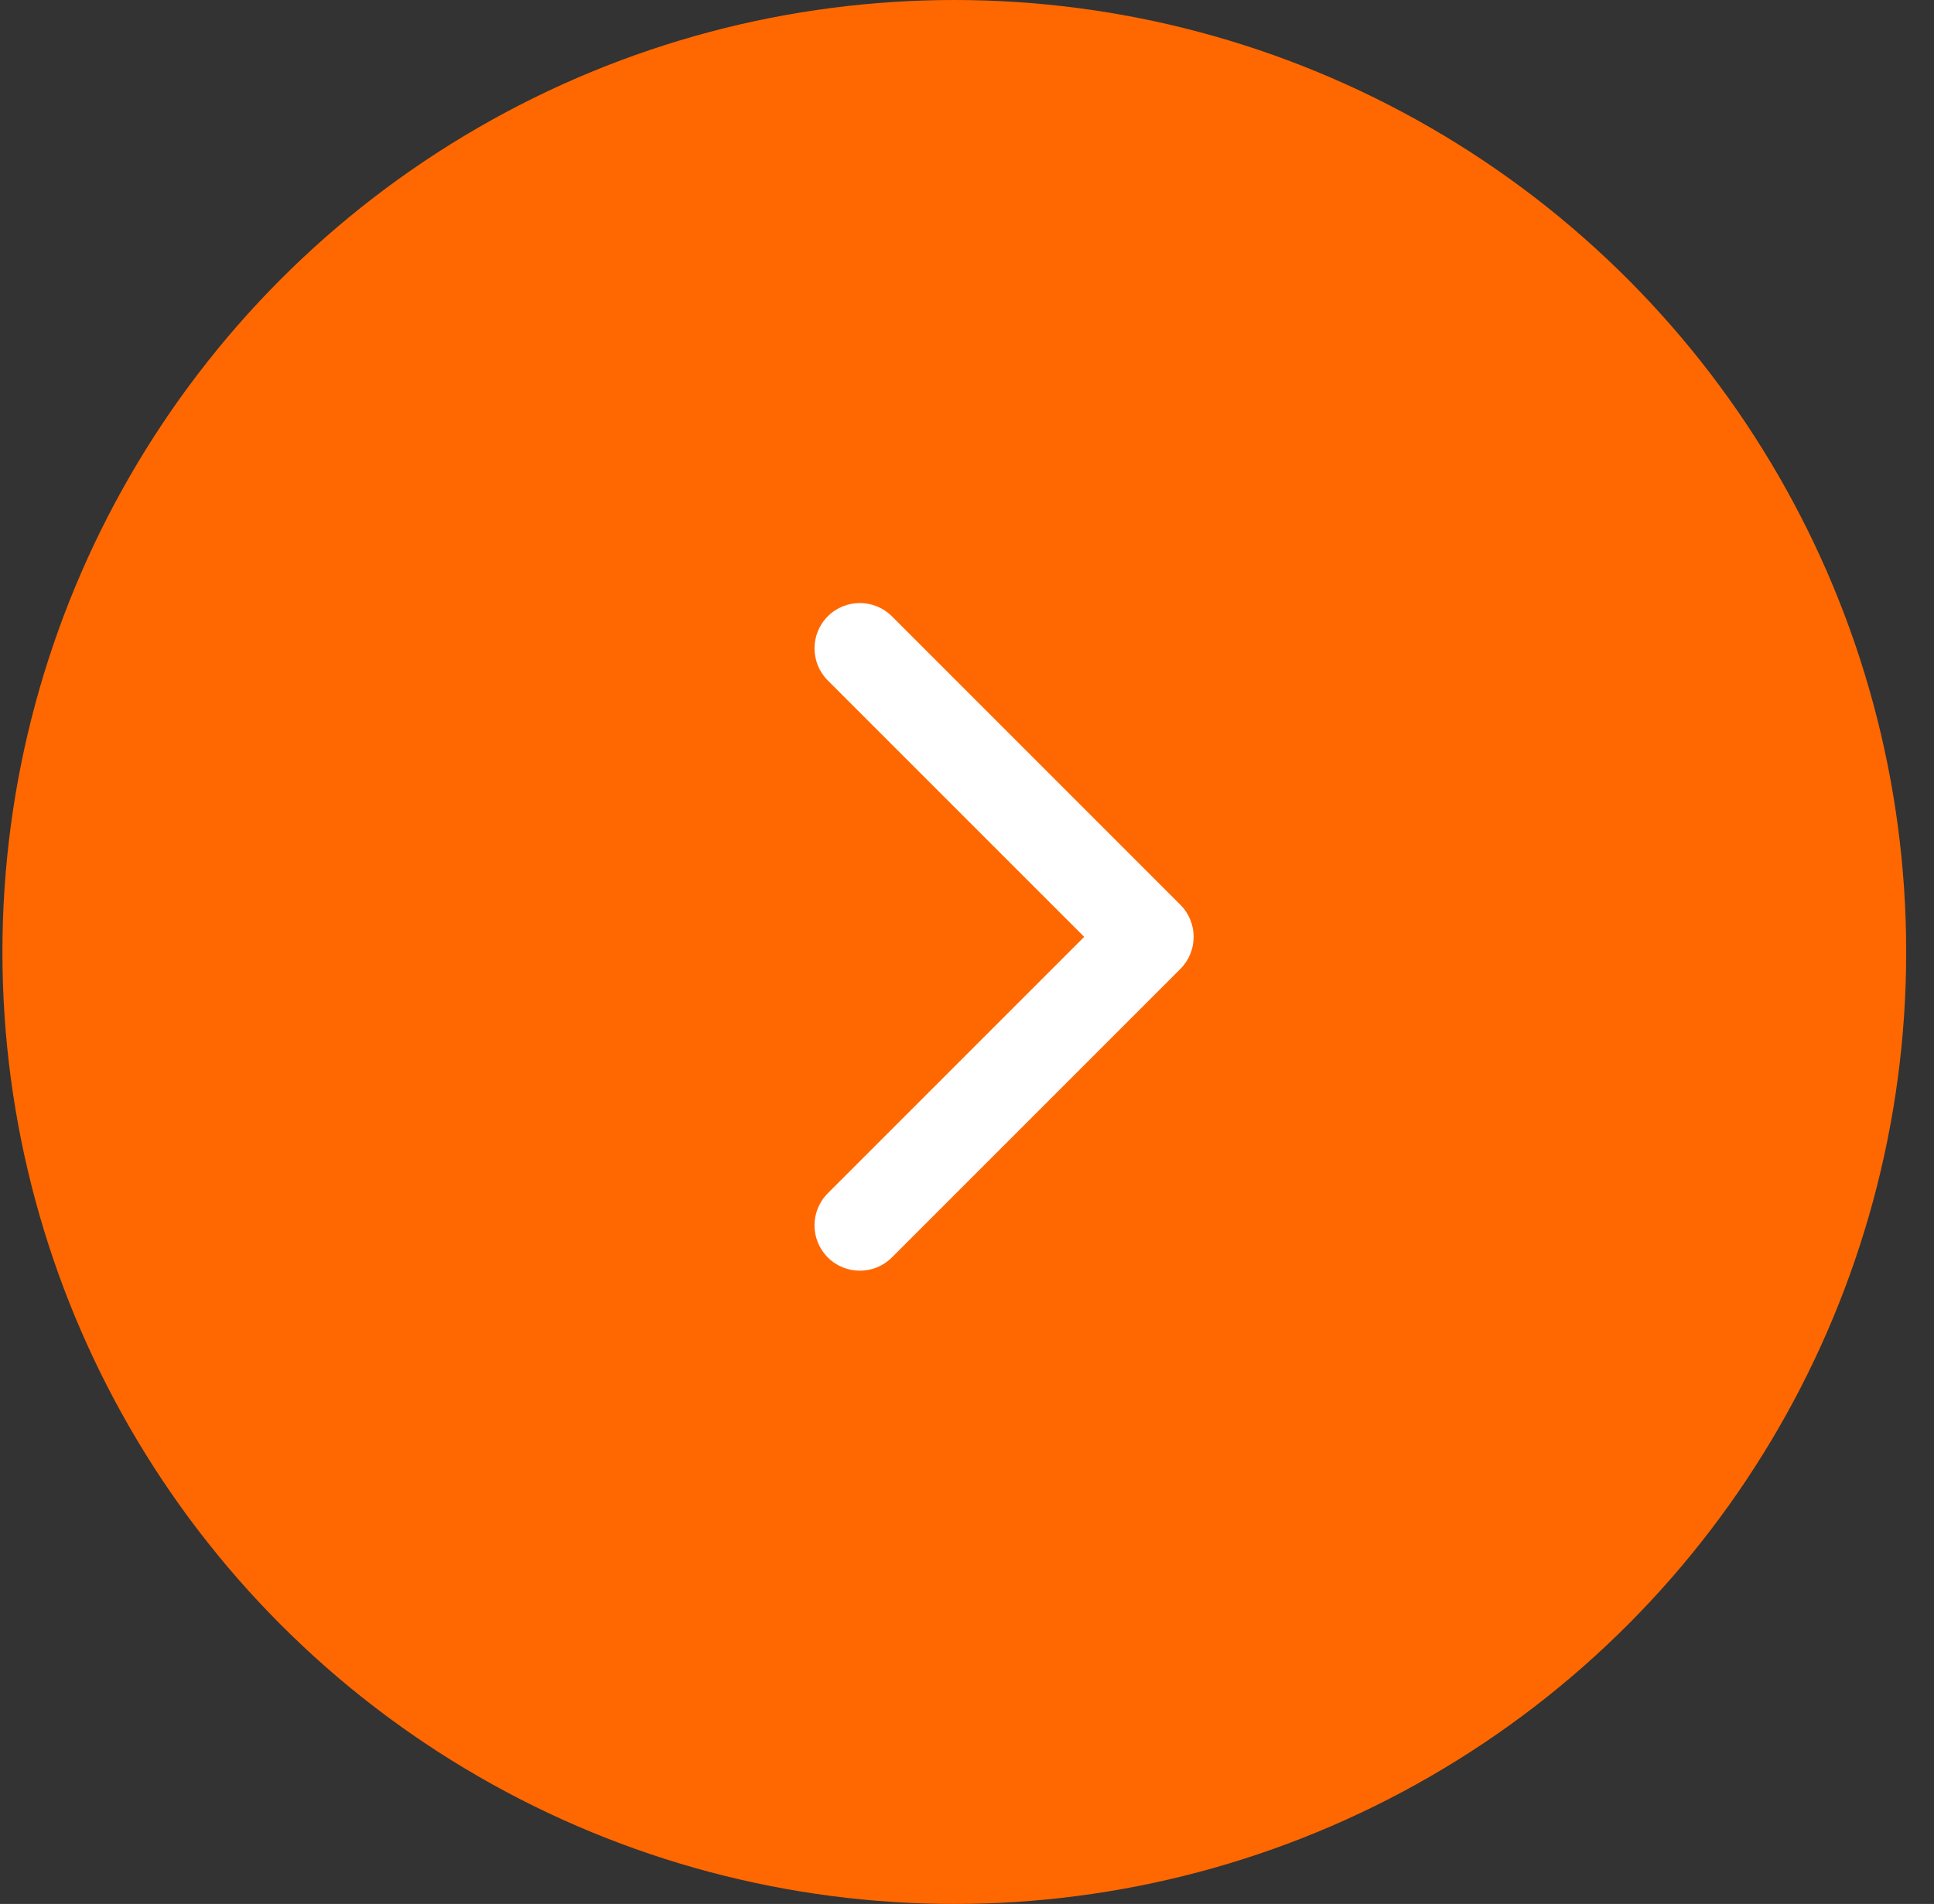
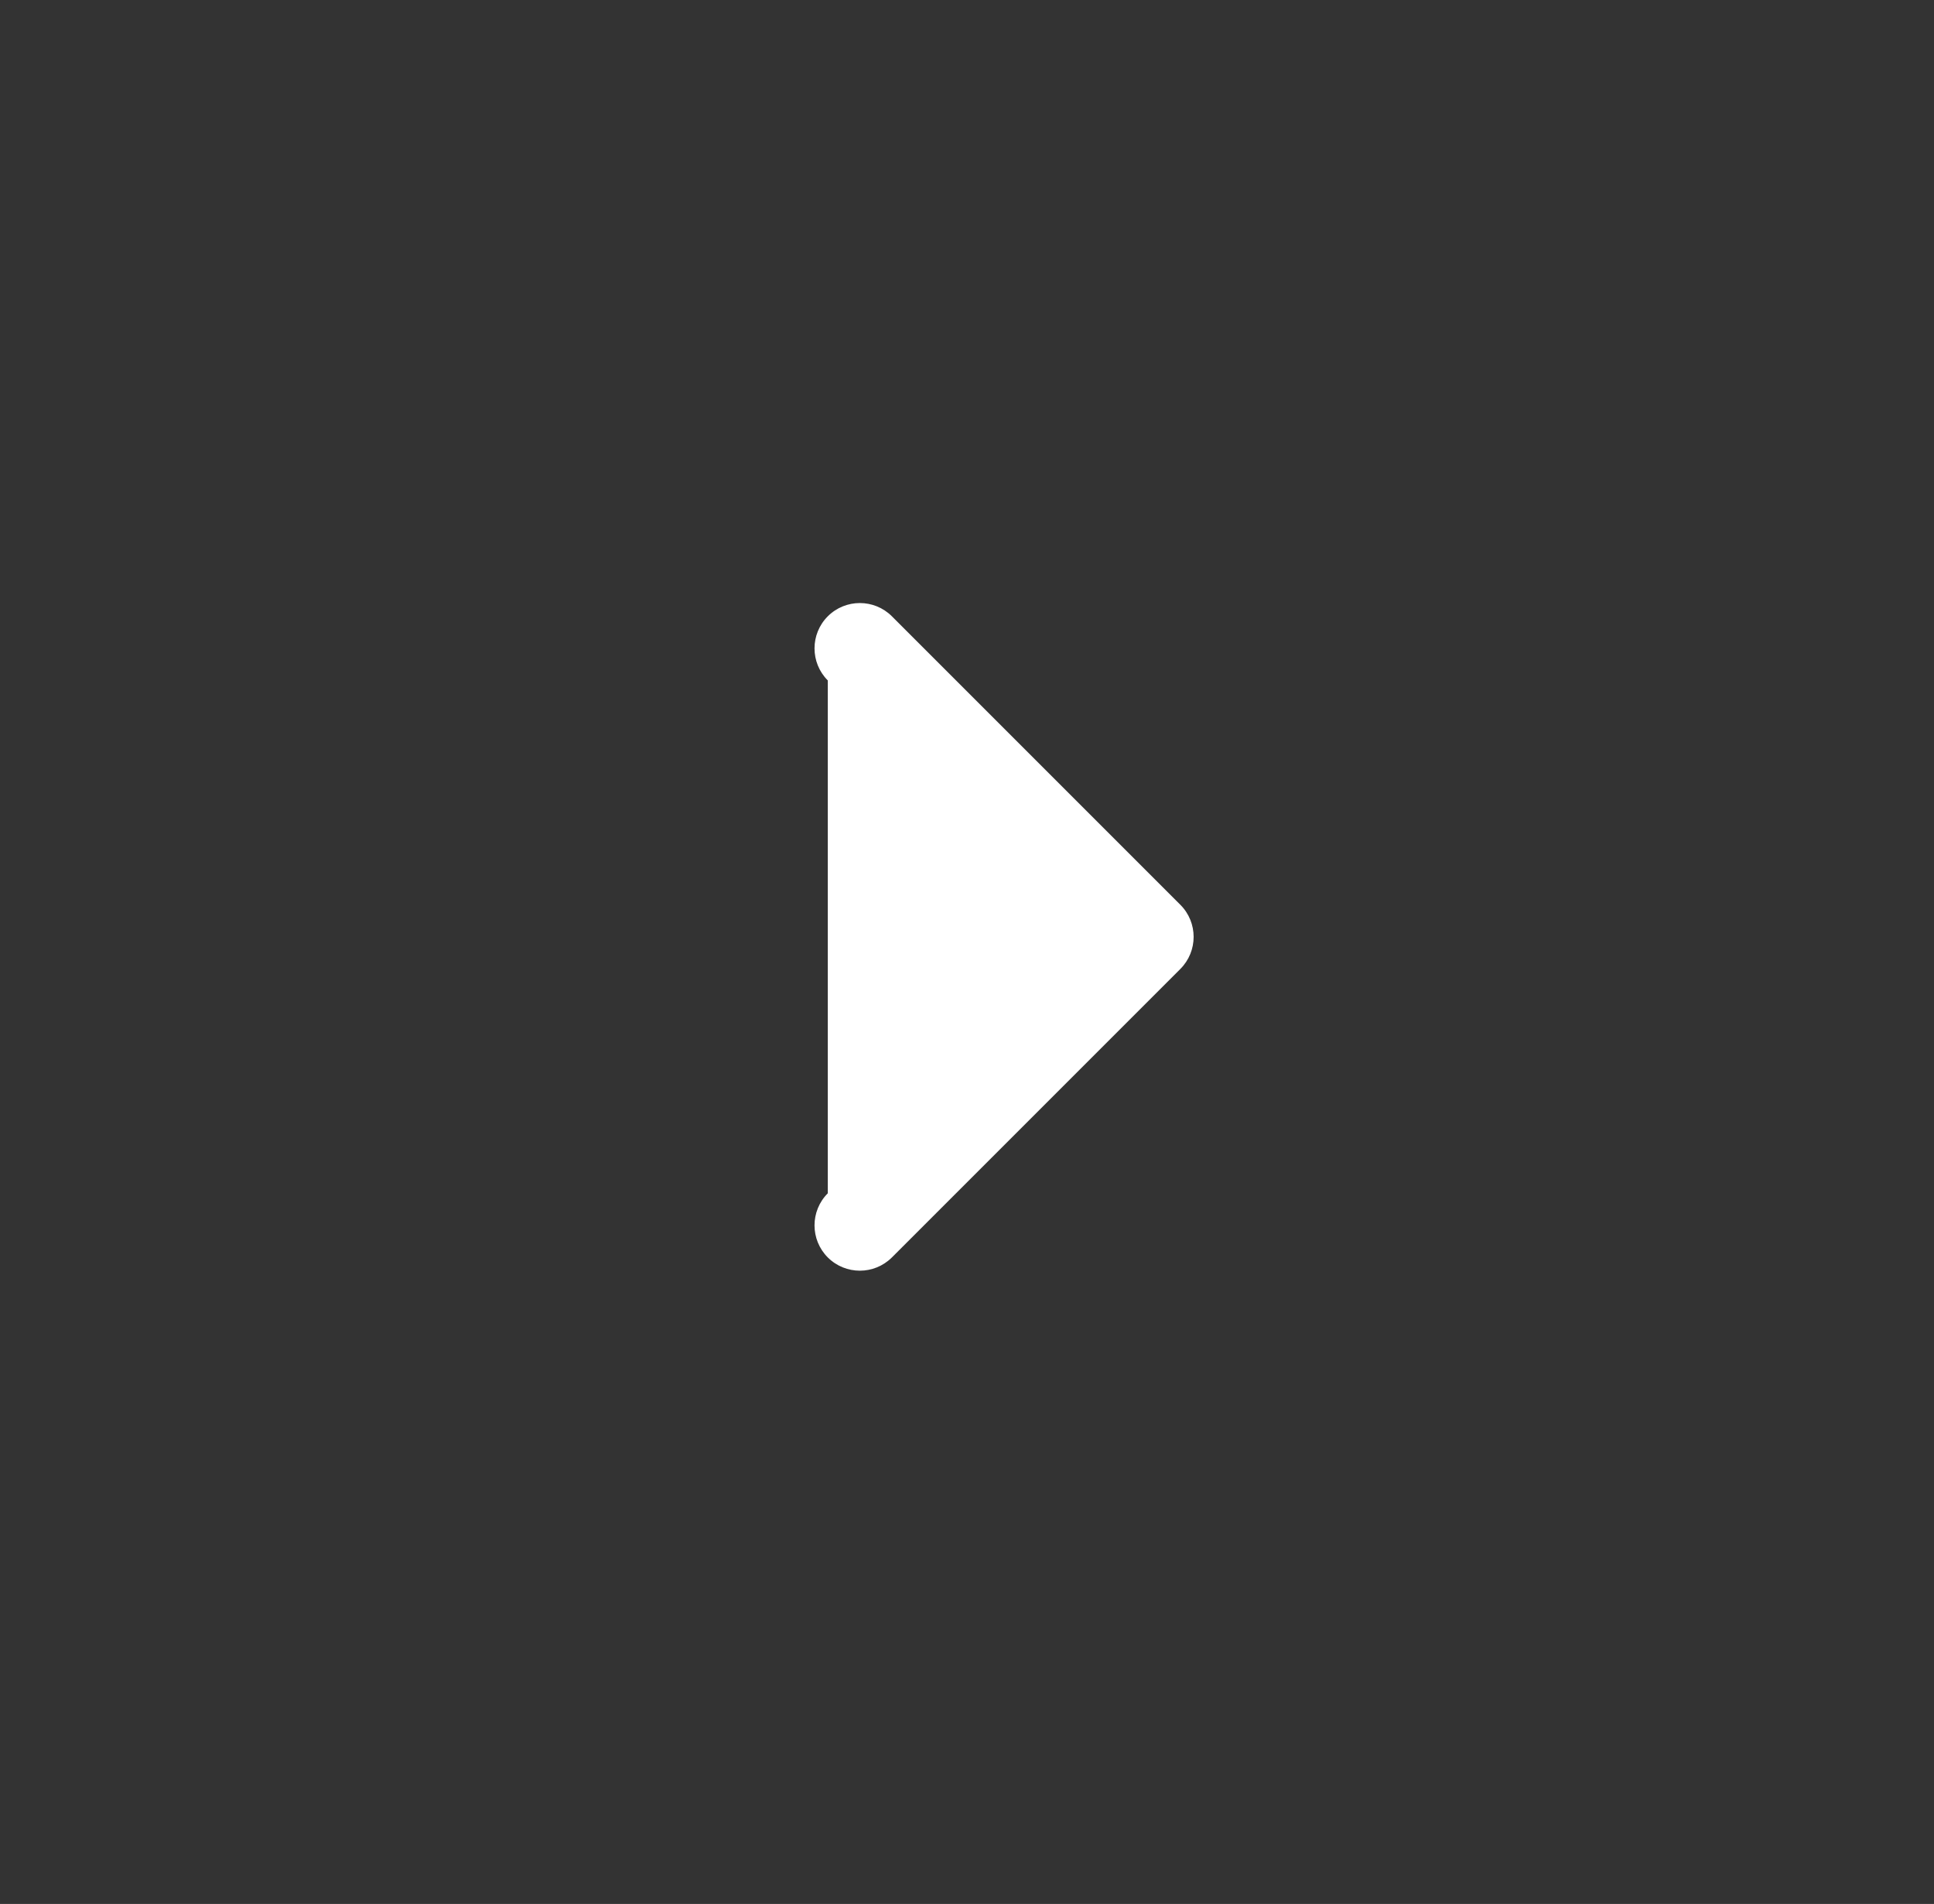
<svg xmlns="http://www.w3.org/2000/svg" width="64" height="63" viewBox="0 0 64 63" fill="none">
  <rect x="0" y="0" width="64" height="63" fill="#333333" stroke="none" />
-   <circle cx="31.58" cy="31.5" r="31.5" fill="#FF6801" />
-   <path d="M39.061 32.061C39.646 31.475 39.646 30.525 39.061 29.939L29.515 20.393C28.929 19.808 27.979 19.808 27.393 20.393C26.808 20.979 26.808 21.929 27.393 22.515L35.879 31L27.393 39.485C26.808 40.071 26.808 41.021 27.393 41.607C27.979 42.192 28.929 42.192 29.515 41.607L39.061 32.061ZM36 32.5L38 32.5L38 29.5L36 29.5L36 32.5Z" fill="white" />
+   <path d="M39.061 32.061C39.646 31.475 39.646 30.525 39.061 29.939L29.515 20.393C28.929 19.808 27.979 19.808 27.393 20.393C26.808 20.979 26.808 21.929 27.393 22.515L27.393 39.485C26.808 40.071 26.808 41.021 27.393 41.607C27.979 42.192 28.929 42.192 29.515 41.607L39.061 32.061ZM36 32.5L38 32.5L38 29.5L36 29.5L36 32.5Z" fill="white" />
</svg>